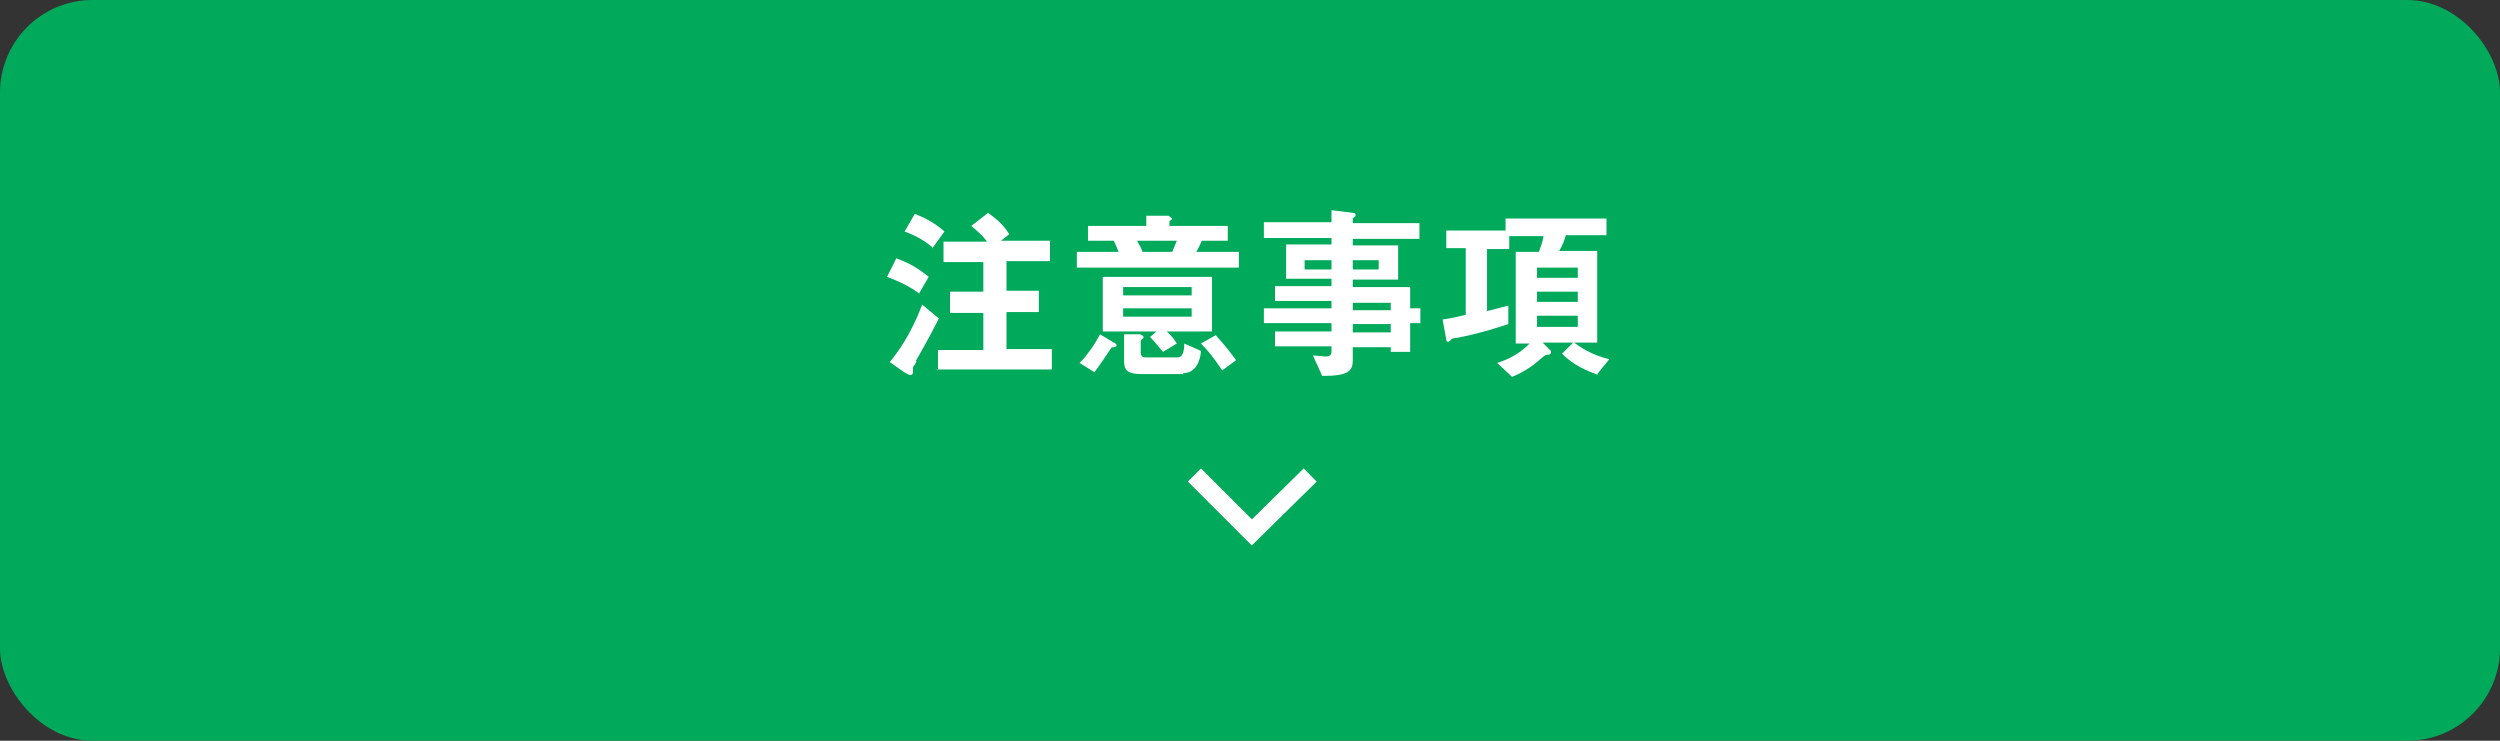
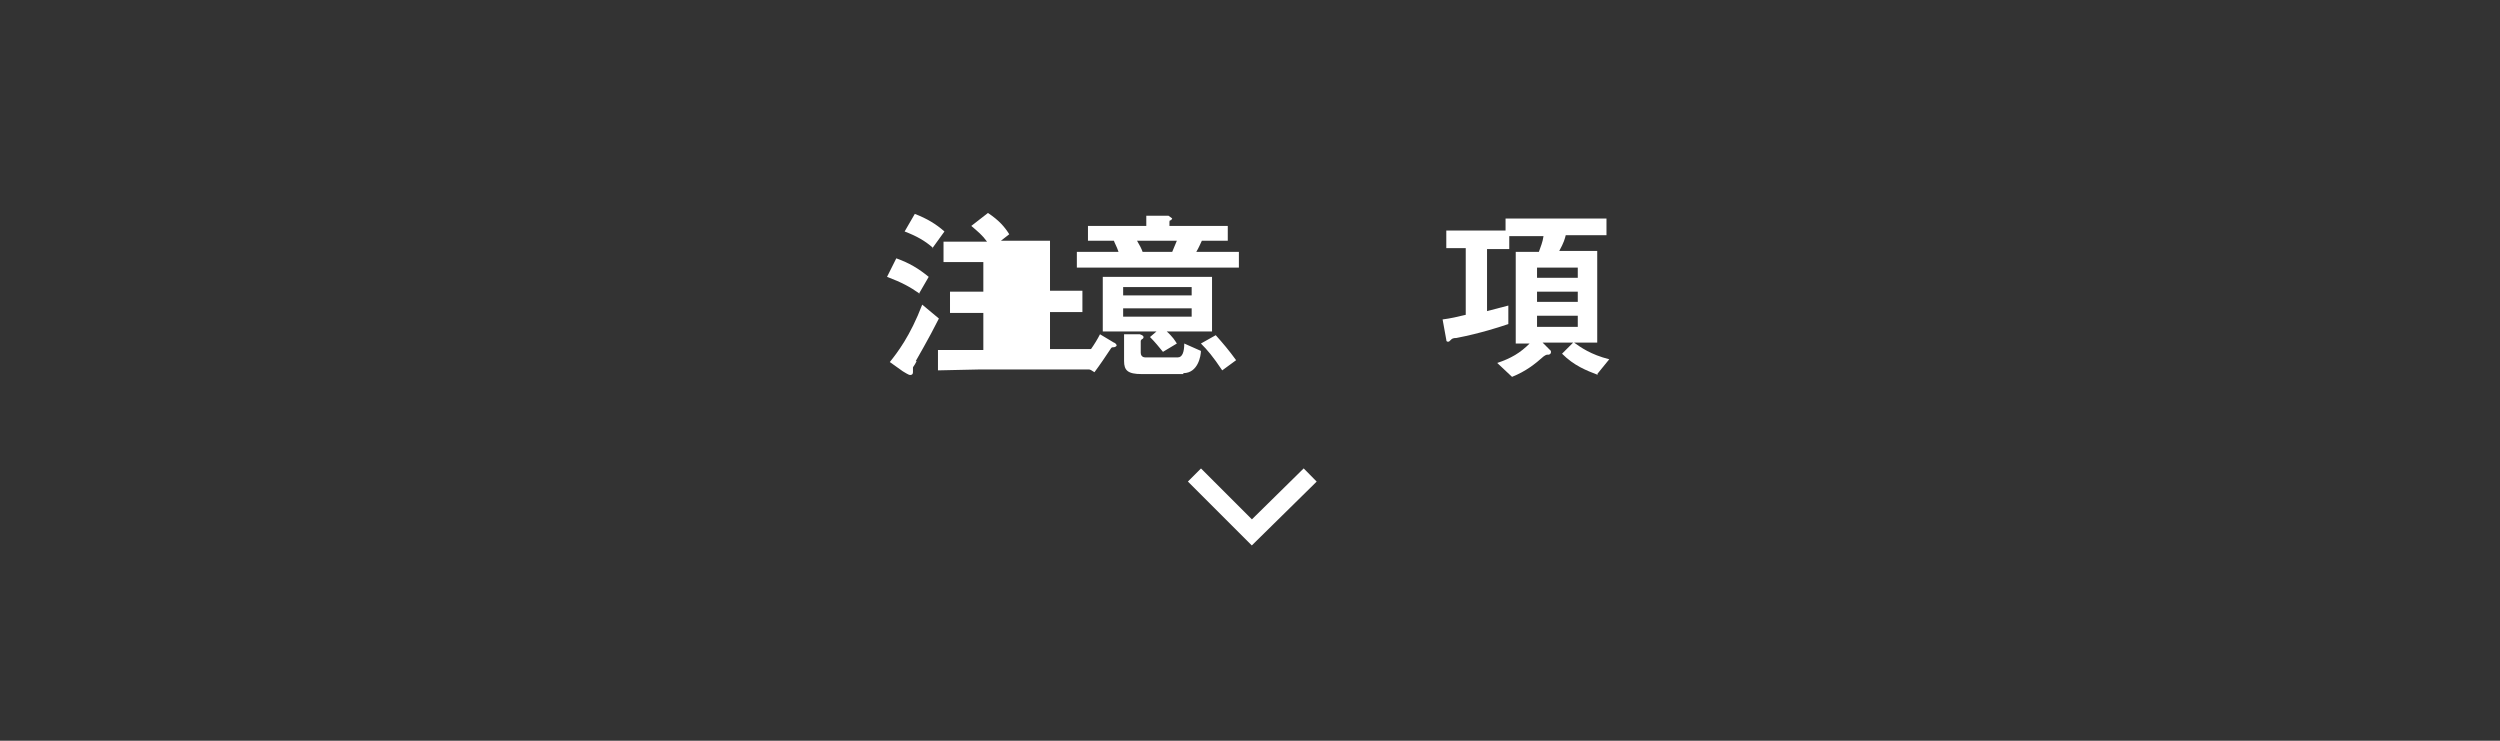
<svg xmlns="http://www.w3.org/2000/svg" id="uuid-9e535fd7-623f-4c0d-b2ab-24d24ade30ca" data-name="レイヤー_2" viewBox="0 0 270 80">
  <rect x="0" y="0" width="270" height="80" fill="#333333" stroke="none" />
  <defs>
    <style>
      .uuid-797d7159-6e19-4645-ab63-16bf8501afa6 {
        fill: #00aa5a;
      }

      .uuid-40442938-1907-429e-9e4a-28418a309fce {
        fill: #fff;
      }

      .uuid-3c3cdd4c-2e78-40c2-9423-3fc964ae49a0 {
        fill: none;
        stroke: #fff;
        stroke-miterlimit: 10;
        stroke-width: 2px;
      }
    </style>
  </defs>
  <g id="uuid-993e3021-bc61-44b9-89f6-e882d233e5aa" data-name="画像">
    <g>
-       <rect class="uuid-797d7159-6e19-4645-ab63-16bf8501afa6" width="270" height="80" rx="10" ry="10" />
      <polyline class="uuid-3c3cdd4c-2e78-40c2-9423-3fc964ae49a0" points="141.5 51.3 135.2 57.5 129 51.3" />
      <g>
-         <path class="uuid-40442938-1907-429e-9e4a-28418a309fce" d="M99.3,31.7c-1-.7-1.9-1.2-3.5-1.8l1-2c1.4.5,2.4,1.1,3.5,2l-1.1,1.9ZM99,39c-.3.6-.4.6-.4.7s0,.4,0,.5c0,.2-.1.3-.3.3s-.6-.3-.8-.4l-1.4-1c.8-1,2.2-2.8,3.5-6.2l1.8,1.5c-1.1,2.2-2.4,4.4-2.5,4.6ZM100.8,26.8c-.9-.8-1.8-1.3-3.1-1.8l1.1-1.9c1.3.5,2.3,1.1,3.2,1.9l-1.3,1.8ZM101.3,40v-2.2h4.9v-4h-3.6v-2.3h3.6v-3.2h-4.3v-2.2h4.7c-.5-.7-1-1.1-1.7-1.7l1.8-1.4c1.2.8,1.8,1.5,2.3,2.3l-.9.7h5.3v2.2h-4.7v3.2h3.5v2.3h-3.5v4h4.9v2.2h-12.4Z" />
+         <path class="uuid-40442938-1907-429e-9e4a-28418a309fce" d="M99.3,31.7c-1-.7-1.9-1.2-3.5-1.8l1-2c1.4.5,2.4,1.1,3.5,2l-1.1,1.9ZM99,39c-.3.6-.4.6-.4.7s0,.4,0,.5c0,.2-.1.3-.3.3s-.6-.3-.8-.4l-1.4-1c.8-1,2.2-2.8,3.5-6.2l1.8,1.5c-1.1,2.2-2.4,4.4-2.5,4.6ZM100.8,26.8c-.9-.8-1.8-1.3-3.1-1.8l1.1-1.9c1.3.5,2.3,1.1,3.2,1.9l-1.3,1.8ZM101.3,40v-2.2h4.9v-4h-3.6v-2.3h3.6v-3.2h-4.3v-2.2h4.7c-.5-.7-1-1.1-1.7-1.7l1.8-1.4c1.2.8,1.8,1.5,2.3,2.3l-.9.7h5.3v2.2v3.2h3.5v2.3h-3.5v4h4.9v2.2h-12.4Z" />
        <path class="uuid-40442938-1907-429e-9e4a-28418a309fce" d="M116.3,28.9v-1.7h4.5c-.2-.6-.4-.9-.5-1.2h-2.8v-1.6h6.3v-1.1h2.4c.3.2.4.3.4.3s-.1.2-.2.2c-.1,0-.1.1-.1.2v.4h6.3v1.6h-2.8c-.2.4-.3.7-.6,1.2h4.6v1.7h-17.3ZM120.3,37.5c-.2,0-.2,0-.3.1-.6.9-1.2,1.8-1.8,2.6l-1.6-1c.8-.8,1.7-2.1,2.2-3.1l1.5.9c.1,0,.3.2.3.3s-.2.2-.3.2ZM125.9,35.7c.8.7,1,1.1,1.2,1.4l-1.5.9c-.5-.6-.8-1-1.4-1.6l.7-.6h-5.8v-5.9h11.8v5.9h-5ZM128.7,31h-7.4v.9h7.4v-.9ZM128.7,33.3h-7.4v.9h7.4v-.9ZM127.8,40.4h-4.5c-1.5,0-1.9-.4-1.9-1.4v-2.9h1.7c.3.1.4.2.4.3s0,.1-.1.2c-.1,0-.2.2-.2.2v1.3c0,.2.1.5.5.5h3.5c.5,0,.7-.6.7-1.5l1.8.8c0,.5-.3,2.4-1.9,2.4ZM122.8,26c.3.5.5.9.6,1.2h3.2c.2-.5.3-.7.5-1.2h-4.3ZM132,40c-1-1.5-1.6-2.2-2.3-2.9l1.6-.9c.8.9,1.4,1.6,2.2,2.7l-1.5,1.1Z" />
-         <path class="uuid-40442938-1907-429e-9e4a-28418a309fce" d="M152.3,35v3h-2.1v-.5h-4.1v1.4c0,1.2-.5,1.7-3.3,1.7l-1-2.2c.5,0,1.1.1,1.4.1s.6-.1.6-.5v-.6h-6.1v-1.6h6.1v-.9h-7.3v-1.6h7.3v-.8h-6.1v-1.6h6.1v-.8h-4.9v-3.7h4.9v-.7h-7.3v-1.7h7.3v-1.3l2.4.3c0,0,.2,0,.2.2s0,.1-.2.3c0,0-.1,0-.1.2v.4h7.2v1.7h-7.2v.7h4.9v3.7h-4.9v.8h6.2v2.3h1.1v1.6h-1.1ZM143.8,28.1h-2.9v1h2.9v-1ZM148.9,28.1h-2.8v1h2.8v-1ZM150.2,32.7h-4.1v.8h4.1v-.8ZM150.2,35h-4.1v.9h4.1v-.9Z" />
        <path class="uuid-40442938-1907-429e-9e4a-28418a309fce" d="M172.6,40.5c-1.3-.5-2.6-1-3.9-2.3l1.2-1.2h-3.3l.9.9s0,.1,0,.2c0,.1-.2.2-.2.2-.3,0-.3,0-.6.2-.9.8-1.9,1.6-3.4,2.2l-1.6-1.5c1.5-.5,2.5-1.1,3.5-2.1h-1.5v-9.9h2.5c.2-.6.4-1,.5-1.7h-3.7v1.4h-2.4v6.7c.4-.1,1.5-.4,2.3-.6v2c-.9.3-3,1-5.6,1.5-.4,0-.5.1-.6.2-.2.2-.2.2-.3.2s-.2,0-.2-.2l-.4-2.2c.8-.1,1.7-.3,2.5-.5v-7.2h-2.1v-1.9h6.4v-1.3h10.9v1.8h-4.4c-.1.4-.2.8-.7,1.7h4.1v9.9h-2.5c.7.5,1.8,1.3,3.8,1.8l-1.3,1.6ZM170.4,28.9h-4.4v1.1h4.4v-1.1ZM170.4,31.5h-4.4v1.1h4.4v-1.1ZM170.4,34.1h-4.4v1.2h4.4v-1.2Z" />
      </g>
    </g>
  </g>
</svg>